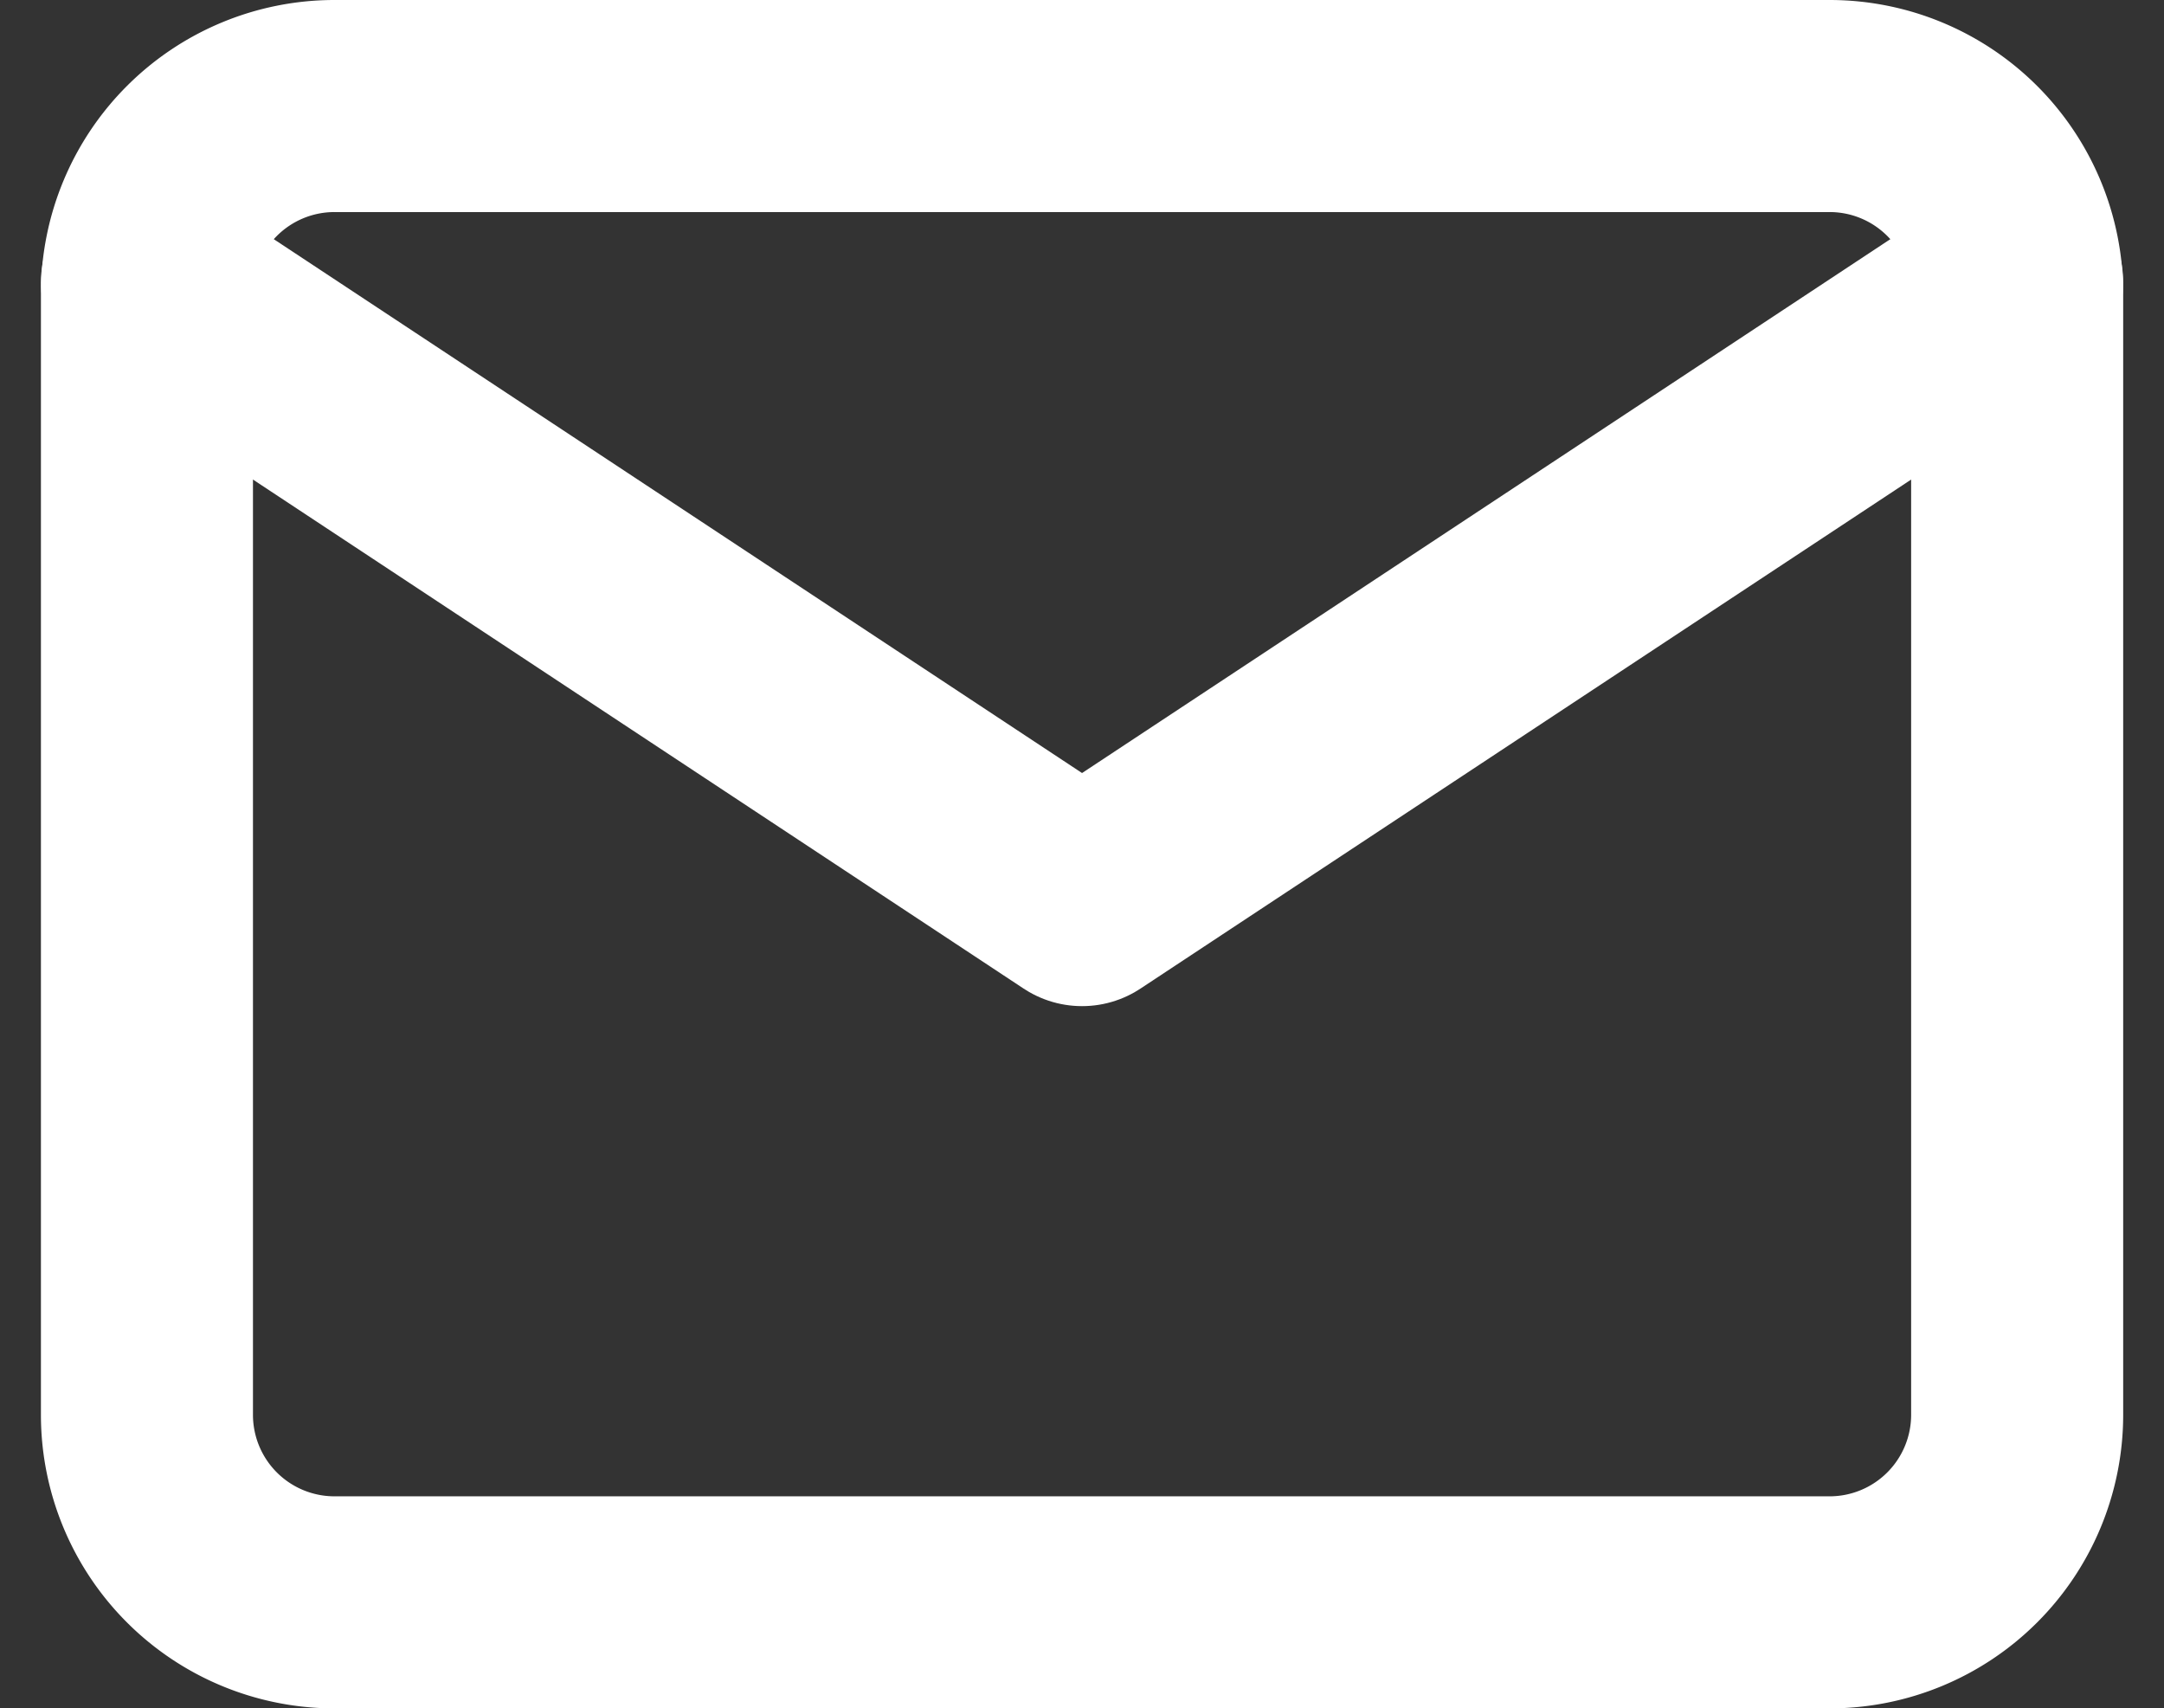
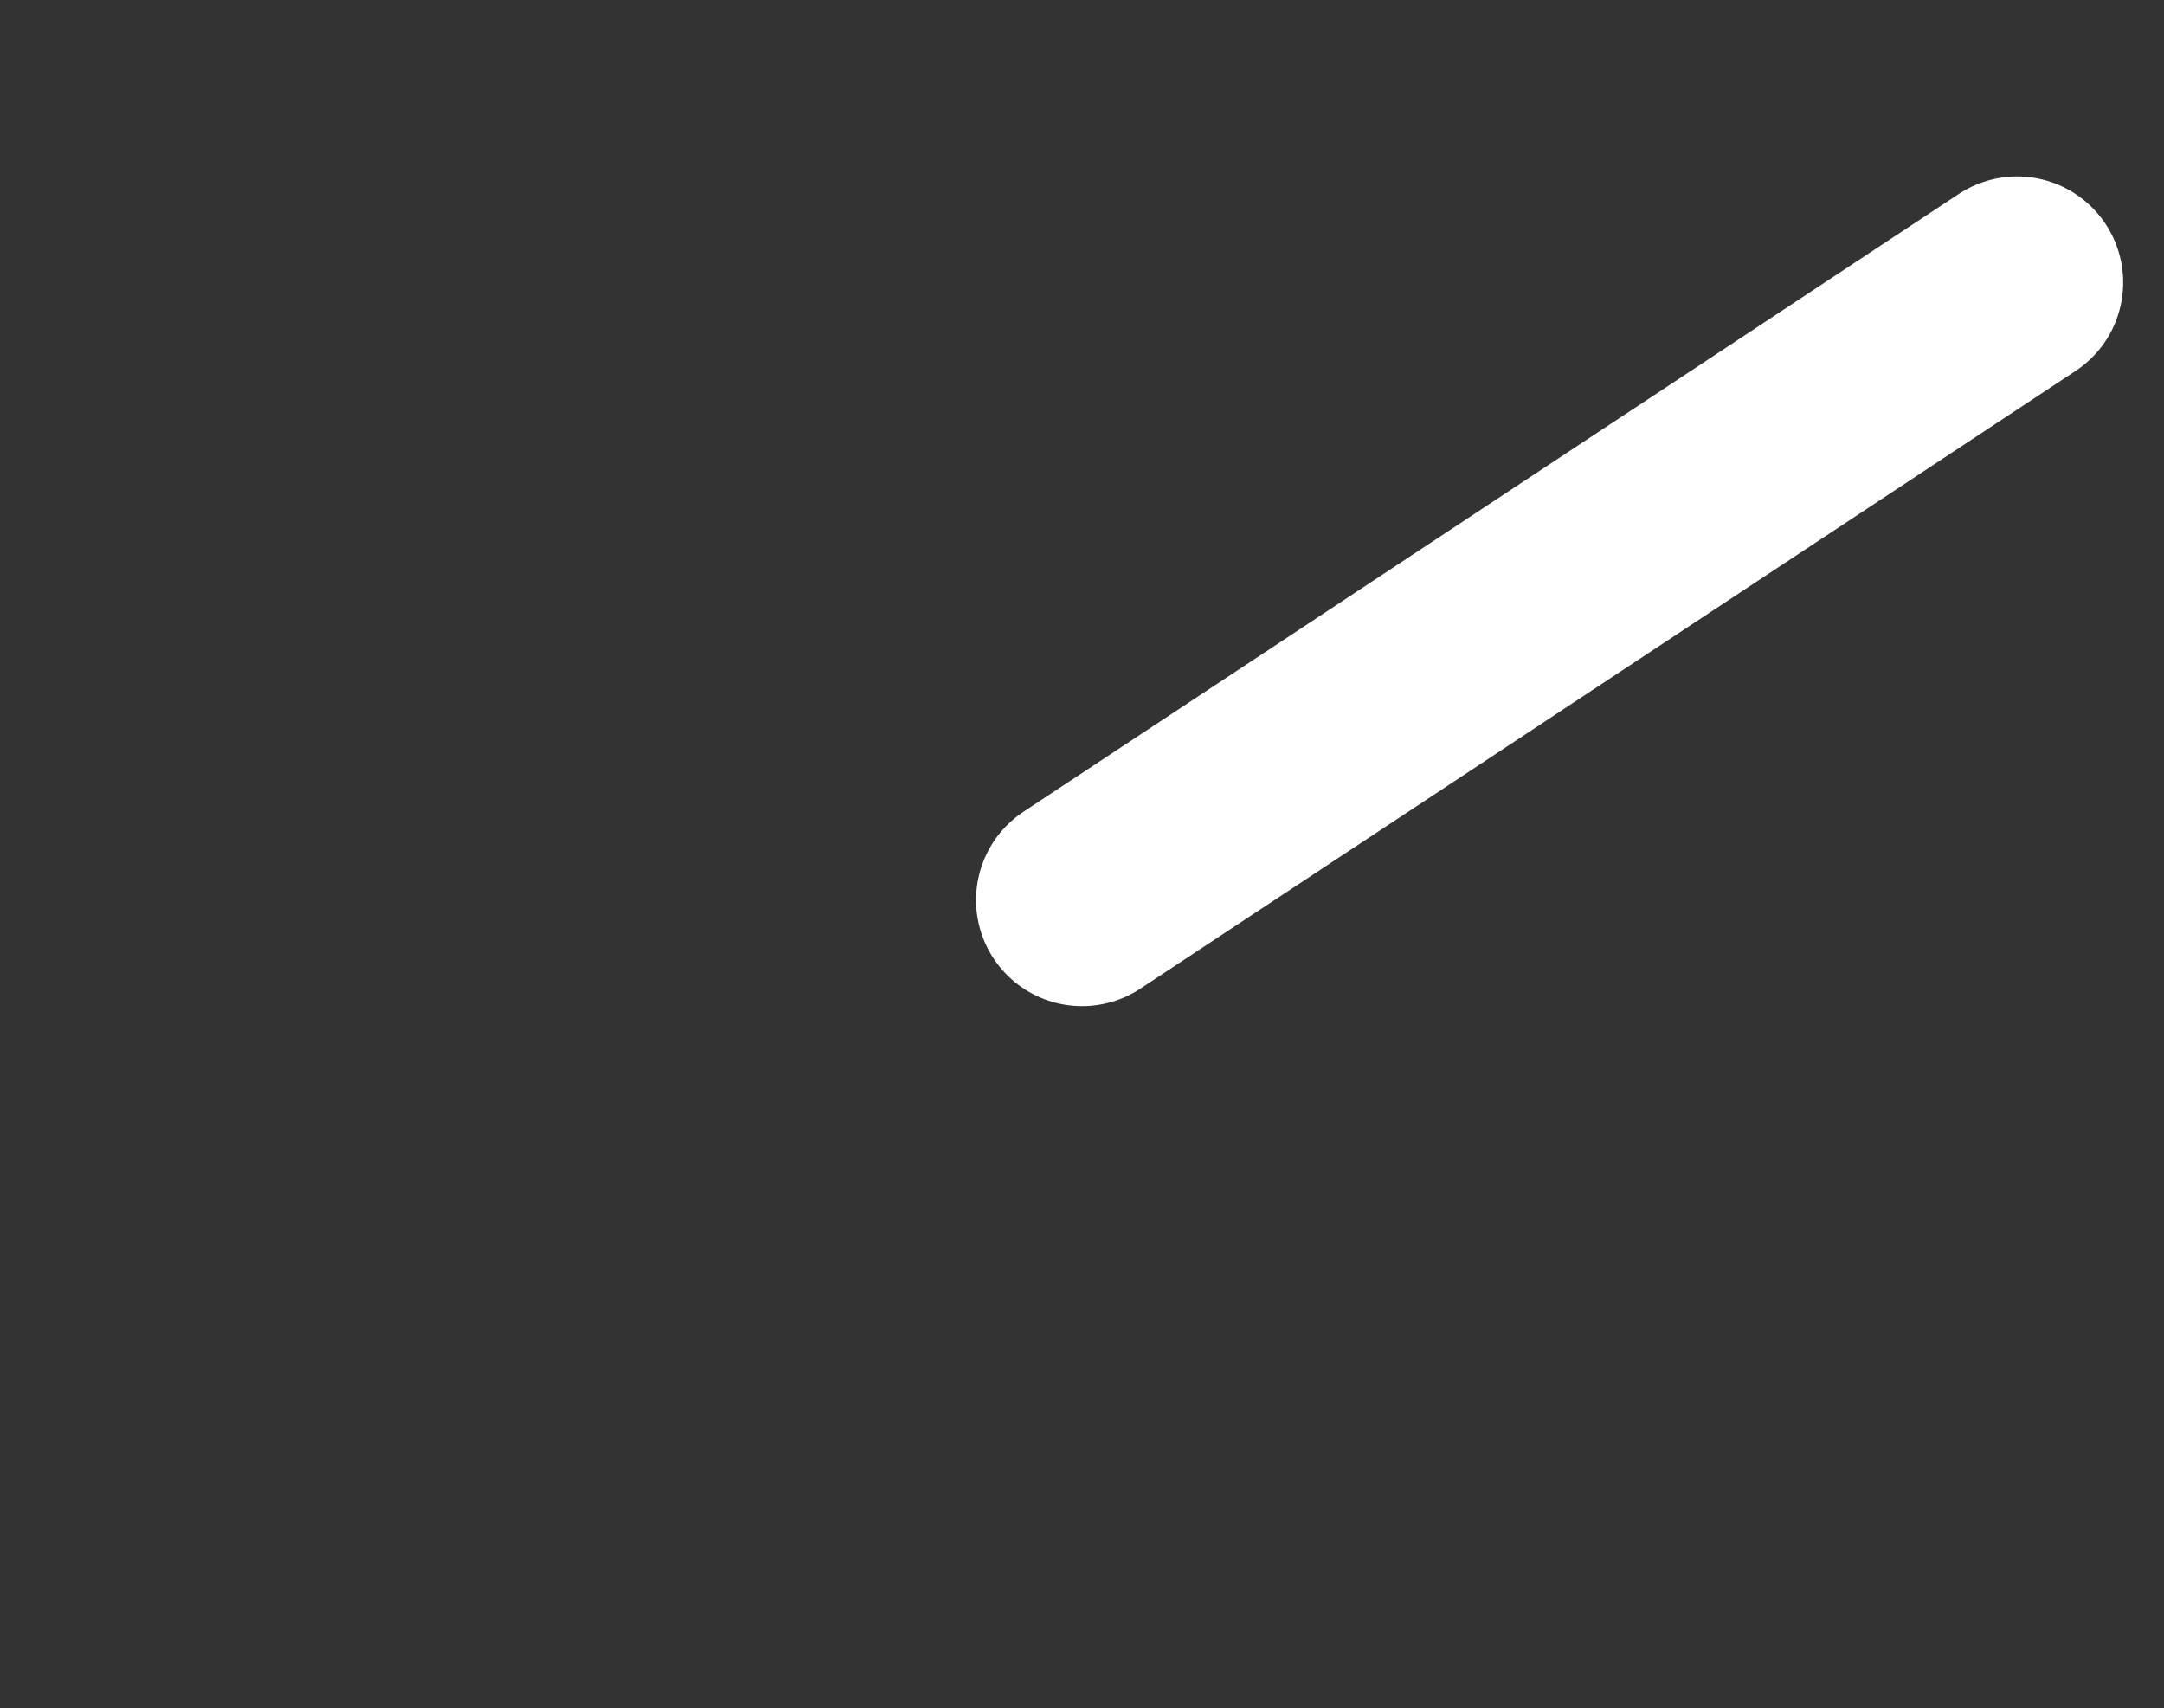
<svg xmlns="http://www.w3.org/2000/svg" width="20.411" height="16.112" viewBox="0 0 20.411 16.112">
  <rect x="0" y="0" width="20.411" height="16.112" fill="#333333" stroke="none" />
  <g id="グループ_1430" data-name="グループ 1430" transform="translate(1.386 1)">
-     <path id="パス_3" data-name="パス 3" d="M4.764,6H18.876A1.769,1.769,0,0,1,20.64,7.764V18.348a1.769,1.769,0,0,1-1.764,1.764H4.764A1.769,1.769,0,0,1,3,18.348V7.764A1.769,1.769,0,0,1,4.764,6Z" transform="translate(-3 -6)" fill="none" stroke="#fff" stroke-linecap="round" stroke-linejoin="round" stroke-width="2" />
-     <path id="パス_4" data-name="パス 4" d="M20.64,9l-8.82,5.825L3,9" transform="translate(-3 -7.336)" fill="none" stroke="#fff" stroke-linecap="round" stroke-linejoin="round" stroke-width="2" />
+     <path id="パス_4" data-name="パス 4" d="M20.64,9l-8.82,5.825" transform="translate(-3 -7.336)" fill="none" stroke="#fff" stroke-linecap="round" stroke-linejoin="round" stroke-width="2" />
  </g>
</svg>